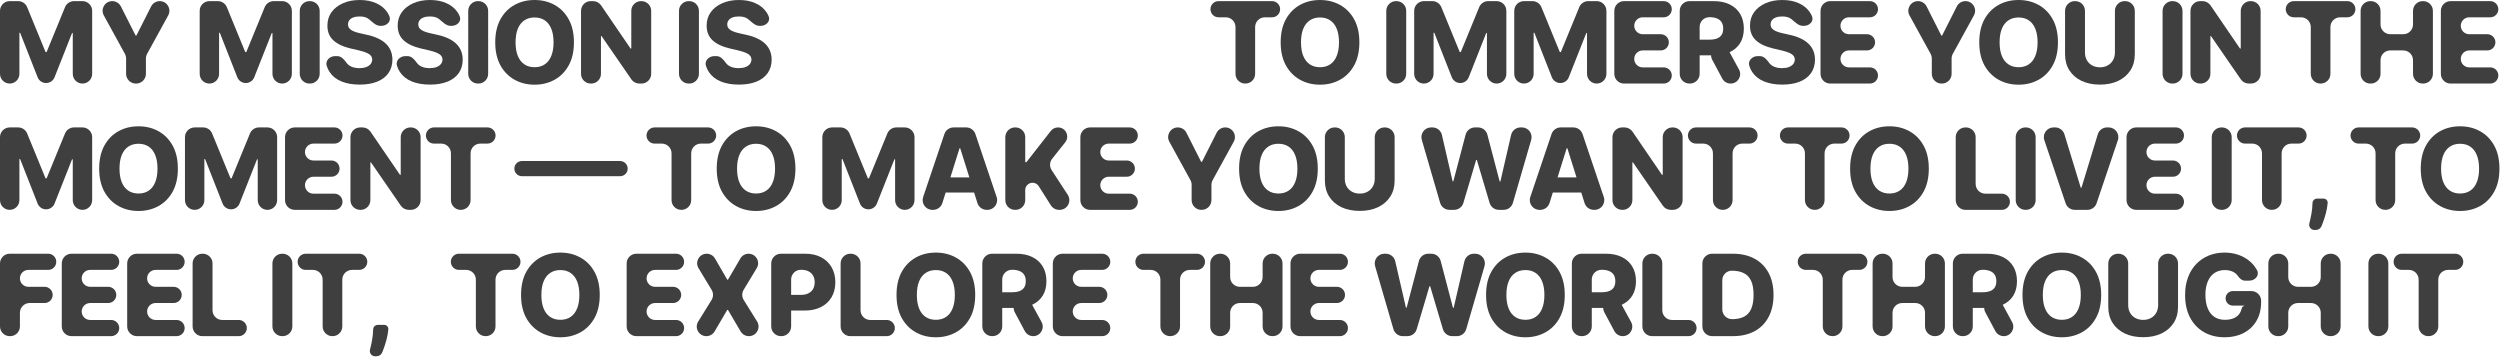
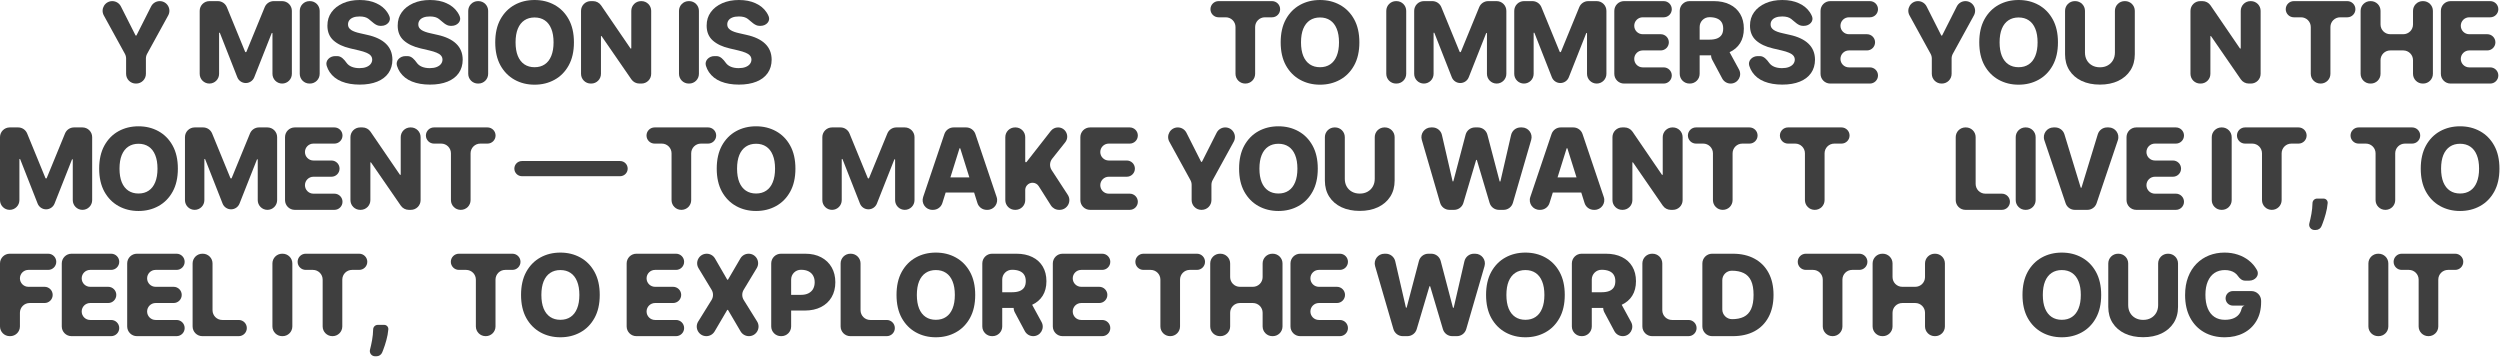
<svg xmlns="http://www.w3.org/2000/svg" fill="none" height="100%" overflow="visible" preserveAspectRatio="none" style="display: block;" viewBox="0 0 772 111" width="100%">
  <g id="my mission is to immerse you in the moment  to make you want to live it, to feel it, to explore the world through it">
-     <path d="M0 3.348C0 1.691 1.343 0.348 3 0.348H5.607C6.824 0.348 7.921 1.084 8.382 2.21L14.025 15.97C14.06 16.053 14.141 16.108 14.231 16.108V16.108C14.321 16.108 14.403 16.053 14.437 15.97L20.08 2.21C20.542 1.084 21.638 0.348 22.856 0.348H25.462C27.119 0.348 28.462 1.691 28.462 3.348V22.807C28.462 24.462 27.121 25.803 25.467 25.803V25.803C23.813 25.803 22.472 24.462 22.472 22.807V10.293C22.472 10.223 22.415 10.167 22.346 10.167V10.167C22.294 10.167 22.248 10.198 22.229 10.246L16.848 23.863C16.424 24.936 15.387 25.641 14.233 25.641V25.641C13.077 25.641 12.039 24.933 11.616 23.858L6.233 10.16C6.214 10.111 6.168 10.08 6.116 10.08V10.08C6.047 10.08 5.991 10.136 5.991 10.206V22.807C5.991 24.462 4.65 25.803 2.995 25.803V25.803C1.341 25.803 0 24.462 0 22.807V3.348Z" fill="#3F3F3F" />
    <path d="M32.057 4.765C30.966 2.778 32.404 0.348 34.671 0.348V0.348C35.796 0.348 36.825 0.981 37.332 1.985L41.837 10.9C41.867 10.961 41.93 11 41.999 11V11C42.068 11 42.13 10.961 42.161 10.9L46.665 1.985C47.173 0.981 48.202 0.348 49.327 0.348V0.348C51.594 0.348 53.032 2.778 51.94 4.765L45.427 16.627C45.184 17.069 45.056 17.566 45.056 18.071V22.803C45.056 24.459 43.713 25.803 42.056 25.803H41.941C40.285 25.803 38.941 24.459 38.941 22.803V18.071C38.941 17.566 38.814 17.069 38.571 16.627L32.057 4.765Z" fill="#3F3F3F" />
    <path d="M61.664 3.348C61.664 1.691 63.007 0.348 64.664 0.348H67.271C68.488 0.348 69.585 1.084 70.047 2.21L75.69 15.97C75.724 16.053 75.805 16.108 75.895 16.108V16.108C75.986 16.108 76.067 16.053 76.101 15.97L81.744 2.21C82.206 1.084 83.303 0.348 84.52 0.348H87.127C88.784 0.348 90.127 1.691 90.127 3.348V22.807C90.127 24.462 88.785 25.803 87.131 25.803V25.803C85.477 25.803 84.136 24.462 84.136 22.807V10.293C84.136 10.223 84.079 10.167 84.01 10.167V10.167C83.959 10.167 83.912 10.198 83.893 10.246L78.512 23.863C78.088 24.936 77.051 25.641 75.897 25.641V25.641C74.742 25.641 73.703 24.933 73.281 23.858L67.898 10.16C67.879 10.111 67.832 10.08 67.781 10.08V10.08C67.711 10.08 67.655 10.136 67.655 10.206V22.807C67.655 24.462 66.314 25.803 64.66 25.803V25.803C63.005 25.803 61.664 24.462 61.664 22.807V3.348Z" fill="#3F3F3F" />
    <path d="M95.716 0.348C97.373 0.348 98.716 1.691 98.716 3.348V22.803C98.716 24.459 97.373 25.803 95.716 25.803H95.564C93.907 25.803 92.564 24.459 92.564 22.803V3.348C92.564 1.691 93.907 0.348 95.564 0.348H95.716Z" fill="#3F3F3F" />
    <path d="M117.407 7.979C116.009 7.979 114.938 6.709 113.831 5.854V5.854C113.185 5.34 112.261 5.083 111.06 5.083C110.264 5.083 109.601 5.187 109.071 5.394C108.541 5.601 108.143 5.887 107.878 6.252C107.613 6.608 107.476 7.018 107.468 7.482C107.451 7.863 107.526 8.199 107.691 8.489C107.866 8.779 108.114 9.036 108.437 9.26C108.769 9.475 109.166 9.666 109.63 9.831C110.094 9.997 110.616 10.142 111.196 10.266L113.384 10.764C114.643 11.037 115.754 11.402 116.715 11.857C117.684 12.313 118.496 12.856 119.151 13.485C119.814 14.115 120.315 14.84 120.655 15.661C120.995 16.481 121.169 17.401 121.177 18.42C121.169 20.027 120.763 21.407 119.959 22.559C119.155 23.71 117.999 24.593 116.491 25.206C114.991 25.819 113.181 26.126 111.06 26.126C108.93 26.126 107.074 25.807 105.492 25.169C103.909 24.531 102.678 23.561 101.8 22.26C101.41 21.682 101.104 21.036 100.882 20.322C100.386 18.725 101.812 17.326 103.483 17.326H104.154C105.38 17.326 106.284 18.378 106.995 19.377V19.377C107.385 19.924 107.919 20.338 108.599 20.62C109.287 20.901 110.082 21.042 110.985 21.042C111.814 21.042 112.518 20.93 113.098 20.707C113.686 20.483 114.138 20.172 114.453 19.774C114.768 19.377 114.929 18.921 114.938 18.407C114.929 17.927 114.78 17.517 114.49 17.177C114.2 16.829 113.753 16.53 113.148 16.282C112.551 16.025 111.789 15.789 110.861 15.573L108.201 14.952C105.997 14.447 104.261 13.63 102.993 12.504C101.726 11.368 101.096 9.835 101.104 7.905C101.096 6.33 101.518 4.951 102.372 3.766C103.225 2.581 104.406 1.657 105.914 0.994C107.422 0.331 109.142 0 111.072 0C113.044 0 114.755 0.336 116.205 1.007C117.664 1.67 118.795 2.602 119.598 3.803C119.857 4.19 120.075 4.596 120.252 5.022C120.893 6.564 119.466 7.979 117.797 7.979H117.407Z" fill="#3F3F3F" />
    <path d="M139.113 7.979C137.714 7.979 136.644 6.709 135.537 5.854V5.854C134.891 5.34 133.967 5.083 132.765 5.083C131.97 5.083 131.307 5.187 130.777 5.394C130.246 5.601 129.849 5.887 129.583 6.252C129.318 6.608 129.182 7.018 129.173 7.482C129.157 7.863 129.231 8.199 129.397 8.489C129.571 8.779 129.82 9.036 130.143 9.26C130.474 9.475 130.872 9.666 131.336 9.831C131.8 9.997 132.322 10.142 132.902 10.266L135.089 10.764C136.349 11.037 137.459 11.402 138.42 11.857C139.39 12.313 140.202 12.856 140.856 13.485C141.519 14.115 142.021 14.84 142.36 15.661C142.7 16.481 142.874 17.401 142.882 18.42C142.874 20.027 142.468 21.407 141.664 22.559C140.861 23.71 139.705 24.593 138.197 25.206C136.697 25.819 134.886 26.126 132.765 26.126C130.636 26.126 128.78 25.807 127.197 25.169C125.614 24.531 124.384 23.561 123.506 22.26C123.115 21.682 122.809 21.036 122.587 20.322C122.092 18.725 123.517 17.326 125.189 17.326H125.86C127.086 17.326 127.99 18.378 128.701 19.377V19.377C129.09 19.924 129.625 20.338 130.304 20.62C130.992 20.901 131.787 21.042 132.691 21.042C133.519 21.042 134.224 20.93 134.804 20.707C135.392 20.483 135.843 20.172 136.158 19.774C136.473 19.377 136.635 18.921 136.643 18.407C136.635 17.927 136.486 17.517 136.196 17.177C135.906 16.829 135.458 16.53 134.853 16.282C134.257 16.025 133.494 15.789 132.566 15.573L129.907 14.952C127.702 14.447 125.967 13.63 124.699 12.504C123.431 11.368 122.801 9.835 122.81 7.905C122.801 6.33 123.224 4.951 124.077 3.766C124.931 2.581 126.112 1.657 127.62 0.994C129.128 0.331 130.847 0 132.778 0C134.75 0 136.461 0.336 137.911 1.007C139.369 1.67 140.5 2.602 141.304 3.803C141.563 4.19 141.78 4.596 141.958 5.022C142.598 6.564 141.172 7.979 139.503 7.979H139.113Z" fill="#3F3F3F" />
    <path d="M147.742 0.348C149.399 0.348 150.742 1.691 150.742 3.348V22.803C150.742 24.459 149.399 25.803 147.742 25.803H147.59C145.933 25.803 144.59 24.459 144.59 22.803V3.348C144.59 1.691 145.933 0.348 147.59 0.348H147.742Z" fill="#3F3F3F" />
    <path d="M177.23 13.075C177.23 15.876 176.691 18.25 175.614 20.197C174.537 22.144 173.078 23.623 171.239 24.634C169.408 25.645 167.353 26.151 165.074 26.151C162.787 26.151 160.728 25.641 158.897 24.622C157.066 23.603 155.611 22.124 154.534 20.185C153.465 18.238 152.931 15.868 152.931 13.075C152.931 10.275 153.465 7.901 154.534 5.953C155.611 4.006 157.066 2.527 158.897 1.516C160.728 0.505 162.787 0 165.074 0C167.353 0 169.408 0.505 171.239 1.516C173.078 2.527 174.537 4.006 175.614 5.953C176.691 7.901 177.23 10.275 177.23 13.075ZM170.94 13.075C170.94 11.418 170.704 10.018 170.232 8.874C169.768 7.731 169.097 6.865 168.219 6.277C167.348 5.688 166.3 5.394 165.074 5.394C163.856 5.394 162.808 5.688 161.929 6.277C161.051 6.865 160.376 7.731 159.904 8.874C159.44 10.018 159.207 11.418 159.207 13.075C159.207 14.732 159.44 16.133 159.904 17.276C160.376 18.42 161.051 19.286 161.929 19.874C162.808 20.462 163.856 20.756 165.074 20.756C166.3 20.756 167.348 20.462 168.219 19.874C169.097 19.286 169.768 18.42 170.232 17.276C170.704 16.133 170.94 14.732 170.94 13.075Z" fill="#3F3F3F" />
    <path d="M198.085 0.348C199.742 0.348 201.085 1.691 201.085 3.348V22.803C201.085 24.459 199.742 25.803 198.085 25.803H197.441C196.454 25.803 195.531 25.318 194.971 24.506L185.767 11.157C185.747 11.129 185.715 11.111 185.68 11.111V11.111C185.621 11.111 185.574 11.159 185.574 11.217V22.803C185.574 24.459 184.231 25.803 182.574 25.803H182.421C180.765 25.803 179.421 24.459 179.421 22.803V3.348C179.421 1.691 180.765 0.348 182.421 0.348H183.132C184.123 0.348 185.051 0.838 185.61 1.656L194.693 14.954C194.719 14.992 194.761 15.014 194.807 15.014V15.014C194.883 15.014 194.945 14.952 194.945 14.876V3.348C194.945 1.691 196.288 0.348 197.945 0.348H198.085Z" fill="#3F3F3F" />
    <path d="M212.826 0.348C214.482 0.348 215.826 1.691 215.826 3.348V22.803C215.826 24.459 214.482 25.803 212.826 25.803H212.673C211.016 25.803 209.673 24.459 209.673 22.803V3.348C209.673 1.691 211.016 0.348 212.673 0.348H212.826Z" fill="#3F3F3F" />
    <path d="M234.516 7.979C233.118 7.979 232.048 6.709 230.941 5.854V5.854C230.294 5.34 229.37 5.083 228.169 5.083C227.373 5.083 226.711 5.187 226.18 5.394C225.65 5.601 225.252 5.887 224.987 6.252C224.722 6.608 224.585 7.018 224.577 7.482C224.56 7.863 224.635 8.199 224.801 8.489C224.975 8.779 225.223 9.036 225.546 9.26C225.878 9.475 226.276 9.666 226.74 9.831C227.204 9.997 227.726 10.142 228.306 10.266L230.493 10.764C231.753 11.037 232.863 11.402 233.824 11.857C234.794 12.313 235.606 12.856 236.26 13.485C236.923 14.115 237.424 14.84 237.764 15.661C238.104 16.481 238.278 17.401 238.286 18.42C238.278 20.027 237.872 21.407 237.068 22.559C236.264 23.71 235.108 24.593 233.6 25.206C232.101 25.819 230.29 26.126 228.169 26.126C226.039 26.126 224.183 25.807 222.601 25.169C221.018 24.531 219.788 23.561 218.909 22.26C218.519 21.682 218.213 21.036 217.991 20.322C217.495 18.725 218.921 17.326 220.592 17.326H221.263C222.489 17.326 223.393 18.378 224.105 19.377V19.377C224.494 19.924 225.029 20.338 225.708 20.62C226.396 20.901 227.191 21.042 228.094 21.042C228.923 21.042 229.627 20.93 230.207 20.707C230.796 20.483 231.247 20.172 231.562 19.774C231.877 19.377 232.038 18.921 232.047 18.407C232.038 17.927 231.889 17.517 231.599 17.177C231.309 16.829 230.862 16.53 230.257 16.282C229.66 16.025 228.898 15.789 227.97 15.573L225.31 14.952C223.106 14.447 221.37 13.63 220.103 12.504C218.835 11.368 218.205 9.835 218.213 7.905C218.205 6.33 218.628 4.951 219.481 3.766C220.335 2.581 221.515 1.657 223.023 0.994C224.531 0.331 226.251 0 228.181 0C230.153 0 231.864 0.336 233.315 1.007C234.773 1.67 235.904 2.602 236.708 3.803C236.966 4.19 237.184 4.596 237.361 5.022C238.002 6.564 236.576 7.979 234.907 7.979H234.516Z" fill="#3F3F3F" />
    <path d="M376.289 5.344C374.909 5.344 373.79 4.226 373.79 2.846V2.846C373.79 1.466 374.909 0.348 376.289 0.348H392.807C394.186 0.348 395.305 1.466 395.305 2.846V2.846C395.305 4.226 394.186 5.344 392.807 5.344H390.586C388.93 5.344 387.586 6.688 387.586 8.344V22.803C387.586 24.459 386.243 25.803 384.586 25.803H384.521C382.864 25.803 381.521 24.459 381.521 22.803V8.344C381.521 6.688 380.178 5.344 378.521 5.344H376.289Z" fill="#3F3F3F" />
    <path d="M419.773 13.075C419.773 15.876 419.234 18.25 418.157 20.197C417.08 22.144 415.621 23.623 413.782 24.634C411.951 25.645 409.896 26.151 407.617 26.151C405.33 26.151 403.271 25.641 401.44 24.622C399.609 23.603 398.155 22.124 397.077 20.185C396.008 18.238 395.474 15.868 395.474 13.075C395.474 10.275 396.008 7.901 397.077 5.953C398.155 4.006 399.609 2.527 401.44 1.516C403.271 0.505 405.33 0 407.617 0C409.896 0 411.951 0.505 413.782 1.516C415.621 2.527 417.08 4.006 418.157 5.953C419.234 7.901 419.773 10.275 419.773 13.075ZM413.484 13.075C413.484 11.418 413.247 10.018 412.775 8.874C412.311 7.731 411.64 6.865 410.762 6.277C409.892 5.688 408.843 5.394 407.617 5.394C406.399 5.394 405.351 5.688 404.473 6.277C403.594 6.865 402.919 7.731 402.447 8.874C401.983 10.018 401.751 11.418 401.751 13.075C401.751 14.732 401.983 16.133 402.447 17.276C402.919 18.42 403.594 19.286 404.473 19.874C405.351 20.462 406.399 20.756 407.617 20.756C408.843 20.756 409.892 20.462 410.762 19.874C411.64 19.286 412.311 18.42 412.775 17.276C413.247 16.133 413.484 14.732 413.484 13.075Z" fill="#3F3F3F" />
    <path d="M431.237 0.348C432.893 0.348 434.237 1.691 434.237 3.348V22.803C434.237 24.459 432.893 25.803 431.237 25.803H431.084C429.427 25.803 428.084 24.459 428.084 22.803V3.348C428.084 1.691 429.427 0.348 431.084 0.348H431.237Z" fill="#3F3F3F" />
    <path d="M436.699 3.348C436.699 1.691 438.042 0.348 439.699 0.348H442.306C443.523 0.348 444.619 1.084 445.081 2.21L450.724 15.97C450.758 16.053 450.84 16.108 450.93 16.108V16.108C451.02 16.108 451.102 16.053 451.136 15.97L456.779 2.21C457.241 1.084 458.337 0.348 459.554 0.348H462.161C463.818 0.348 465.161 1.691 465.161 3.348V22.807C465.161 24.462 463.82 25.803 462.166 25.803V25.803C460.511 25.803 459.17 24.462 459.17 22.807V10.293C459.17 10.223 459.114 10.167 459.045 10.167V10.167C458.993 10.167 458.947 10.198 458.928 10.246L453.547 23.863C453.123 24.936 452.086 25.641 450.932 25.641V25.641C449.776 25.641 448.738 24.933 448.315 23.858L442.932 10.16C442.913 10.111 442.867 10.08 442.815 10.08V10.08C442.746 10.08 442.69 10.136 442.69 10.206V22.807C442.69 24.462 441.348 25.803 439.694 25.803V25.803C438.04 25.803 436.699 24.462 436.699 22.807V3.348Z" fill="#3F3F3F" />
    <path d="M467.599 3.348C467.599 1.691 468.942 0.348 470.599 0.348H473.205C474.423 0.348 475.519 1.084 475.981 2.21L481.624 15.97C481.658 16.053 481.74 16.108 481.83 16.108V16.108C481.92 16.108 482.001 16.053 482.036 15.97L487.679 2.21C488.14 1.084 489.237 0.348 490.454 0.348H493.061C494.718 0.348 496.061 1.691 496.061 3.348V22.807C496.061 24.462 494.72 25.803 493.066 25.803V25.803C491.411 25.803 490.07 24.462 490.07 22.807V10.293C490.07 10.223 490.014 10.167 489.944 10.167V10.167C489.893 10.167 489.846 10.198 489.828 10.246L484.447 23.863C484.023 24.936 482.986 25.641 481.832 25.641V25.641C480.676 25.641 479.638 24.933 479.215 23.858L473.832 10.16C473.813 10.111 473.767 10.08 473.715 10.08V10.08C473.646 10.08 473.589 10.136 473.589 10.206V22.807C473.589 24.462 472.248 25.803 470.594 25.803V25.803C468.94 25.803 467.599 24.462 467.599 22.807V3.348Z" fill="#3F3F3F" />
    <path d="M501.498 25.803C499.842 25.803 498.498 24.459 498.498 22.803V3.348C498.498 1.691 499.842 0.348 501.498 0.348H513.749C515.129 0.348 516.247 1.466 516.247 2.846V2.846C516.247 4.226 515.129 5.344 513.749 5.344H507.261C505.819 5.344 504.651 6.513 504.651 7.955V7.955C504.651 9.396 505.819 10.565 507.261 10.565H512.835C514.218 10.565 515.34 11.686 515.34 13.069V13.069C515.34 14.452 514.218 15.573 512.835 15.573H507.267C505.822 15.573 504.651 16.745 504.651 18.19V18.19C504.651 19.635 505.822 20.806 507.267 20.806H513.749C515.129 20.806 516.247 21.925 516.247 23.304V23.304C516.247 24.684 515.129 25.803 513.749 25.803H501.498Z" fill="#3F3F3F" />
    <path d="M521.7 25.803C520.043 25.803 518.7 24.459 518.7 22.803V3.348C518.7 1.691 520.043 0.348 521.7 0.348H529.215C531.121 0.348 532.765 0.692 534.149 1.38C535.541 2.059 536.614 3.037 537.368 4.313C538.122 5.581 538.499 7.085 538.499 8.825C538.499 10.589 538.114 12.089 537.344 13.324C536.573 14.55 535.479 15.486 534.062 16.133C532.645 16.771 530.967 17.09 529.029 17.09H524.803C523.464 17.09 522.379 16.005 522.379 14.666V14.666C522.379 13.328 523.464 12.242 524.803 12.242H527.885C528.813 12.242 529.588 12.122 530.209 11.882C530.839 11.633 531.315 11.261 531.639 10.764C531.962 10.258 532.123 9.612 532.123 8.825C532.123 8.037 531.962 7.387 531.639 6.873C531.315 6.351 530.839 5.962 530.209 5.705C529.579 5.44 528.805 5.307 527.885 5.307H527.852C526.196 5.307 524.852 6.65 524.852 8.307V22.803C524.852 24.459 523.509 25.803 521.852 25.803H521.7ZM531.301 14.169C532.367 14.169 533.348 14.752 533.858 15.688L537.001 21.457C538.069 23.415 536.651 25.803 534.42 25.803V25.803C533.335 25.803 532.339 25.205 531.827 24.248L528.732 18.454C527.696 16.514 529.101 14.169 531.301 14.169V14.169Z" fill="#3F3F3F" />
    <path d="M556.702 7.979C555.304 7.979 554.234 6.709 553.127 5.854V5.854C552.48 5.34 551.556 5.083 550.355 5.083C549.559 5.083 548.897 5.187 548.366 5.394C547.836 5.601 547.438 5.887 547.173 6.252C546.908 6.608 546.771 7.018 546.763 7.482C546.746 7.863 546.821 8.199 546.987 8.489C547.161 8.779 547.409 9.036 547.732 9.26C548.064 9.475 548.462 9.666 548.926 9.831C549.39 9.997 549.912 10.142 550.492 10.266L552.679 10.764C553.939 11.037 555.049 11.402 556.01 11.857C556.979 12.313 557.792 12.856 558.446 13.485C559.109 14.115 559.61 14.84 559.95 15.661C560.29 16.481 560.464 17.401 560.472 18.42C560.464 20.027 560.058 21.407 559.254 22.559C558.45 23.71 557.294 24.593 555.786 25.206C554.287 25.819 552.476 26.126 550.355 26.126C548.225 26.126 546.369 25.807 544.787 25.169C543.204 24.531 541.974 23.561 541.095 22.26C540.705 21.682 540.399 21.036 540.177 20.322C539.681 18.725 541.107 17.326 542.778 17.326H543.449C544.675 17.326 545.579 18.378 546.291 19.377V19.377C546.68 19.924 547.214 20.338 547.894 20.62C548.582 20.901 549.377 21.042 550.28 21.042C551.109 21.042 551.813 20.93 552.393 20.707C552.981 20.483 553.433 20.172 553.748 19.774C554.063 19.377 554.224 18.921 554.233 18.407C554.224 17.927 554.075 17.517 553.785 17.177C553.495 16.829 553.048 16.53 552.443 16.282C551.846 16.025 551.084 15.789 550.156 15.573L547.496 14.952C545.292 14.447 543.556 13.63 542.288 12.504C541.021 11.368 540.391 9.835 540.399 7.905C540.391 6.33 540.814 4.951 541.667 3.766C542.52 2.581 543.701 1.657 545.209 0.994C546.717 0.331 548.437 0 550.367 0C552.339 0 554.05 0.336 555.5 1.007C556.959 1.67 558.09 2.602 558.894 3.803C559.152 4.19 559.37 4.596 559.547 5.022C560.188 6.564 558.762 7.979 557.092 7.979H556.702Z" fill="#3F3F3F" />
    <path d="M565.179 25.803C563.522 25.803 562.179 24.459 562.179 22.803V3.348C562.179 1.691 563.522 0.348 565.179 0.348H577.43C578.809 0.348 579.928 1.466 579.928 2.846V2.846C579.928 4.226 578.809 5.344 577.43 5.344H570.942C569.5 5.344 568.332 6.513 568.332 7.955V7.955C568.332 9.396 569.5 10.565 570.942 10.565H576.516C577.899 10.565 579.021 11.686 579.021 13.069V13.069C579.021 14.452 577.899 15.573 576.516 15.573H570.948C569.503 15.573 568.332 16.745 568.332 18.19V18.19C568.332 19.635 569.503 20.806 570.948 20.806H577.43C578.809 20.806 579.928 21.925 579.928 23.304V23.304C579.928 24.684 578.809 25.803 577.43 25.803H565.179Z" fill="#3F3F3F" />
    <path d="M589.658 4.765C588.567 2.778 590.005 0.348 592.272 0.348V0.348C593.397 0.348 594.426 0.981 594.933 1.985L599.437 10.9C599.468 10.961 599.531 11 599.599 11V11C599.668 11 599.731 10.961 599.762 10.9L604.266 1.985C604.773 0.981 605.802 0.348 606.927 0.348V0.348C609.194 0.348 610.632 2.778 609.541 4.765L603.027 16.627C602.784 17.069 602.657 17.566 602.657 18.071V22.803C602.657 24.459 601.314 25.803 599.657 25.803H599.542C597.885 25.803 596.542 24.459 596.542 22.803V18.071C596.542 17.566 596.415 17.069 596.172 16.627L589.658 4.765Z" fill="#3F3F3F" />
    <path d="M635.496 13.075C635.496 15.876 634.957 18.25 633.88 20.197C632.803 22.144 631.344 23.623 629.505 24.634C627.674 25.645 625.619 26.151 623.34 26.151C621.053 26.151 618.994 25.641 617.163 24.622C615.332 23.603 613.878 22.124 612.8 20.185C611.732 18.238 611.197 15.868 611.197 13.075C611.197 10.275 611.732 7.901 612.8 5.953C613.878 4.006 615.332 2.527 617.163 1.516C618.994 0.505 621.053 0 623.34 0C625.619 0 627.674 0.505 629.505 1.516C631.344 2.527 632.803 4.006 633.88 5.953C634.957 7.901 635.496 10.275 635.496 13.075ZM629.207 13.075C629.207 11.418 628.971 10.018 628.498 8.874C628.034 7.731 627.363 6.865 626.485 6.277C625.615 5.688 624.567 5.394 623.34 5.394C622.122 5.394 621.074 5.688 620.196 6.277C619.317 6.865 618.642 7.731 618.17 8.874C617.706 10.018 617.474 11.418 617.474 13.075C617.474 14.732 617.706 16.133 618.17 17.276C618.642 18.42 619.317 19.286 620.196 19.874C621.074 20.462 622.122 20.756 623.34 20.756C624.567 20.756 625.615 20.462 626.485 19.874C627.363 19.286 628.034 18.42 628.498 17.276C628.971 16.133 629.207 14.732 629.207 13.075Z" fill="#3F3F3F" />
    <path d="M653.087 3.348C653.087 1.691 654.43 0.348 656.087 0.348H656.227C657.884 0.348 659.227 1.691 659.227 3.348V16.767C659.227 18.664 658.775 20.317 657.872 21.726C656.969 23.126 655.71 24.212 654.094 24.982C652.478 25.745 650.601 26.126 648.464 26.126C646.301 26.126 644.412 25.745 642.796 24.982C641.18 24.212 639.925 23.126 639.03 21.726C638.135 20.317 637.688 18.664 637.688 16.767V3.348C637.688 1.691 639.031 0.348 640.688 0.348H640.84C642.497 0.348 643.84 1.691 643.84 3.348V16.232C643.84 17.111 644.031 17.894 644.412 18.581C644.801 19.269 645.344 19.808 646.04 20.197C646.736 20.587 647.544 20.781 648.464 20.781C649.383 20.781 650.187 20.587 650.875 20.197C651.571 19.808 652.114 19.269 652.503 18.581C652.892 17.894 653.087 17.111 653.087 16.232V3.348Z" fill="#3F3F3F" />
-     <path d="M670.955 0.348C672.612 0.348 673.955 1.691 673.955 3.348V22.803C673.955 24.459 672.612 25.803 670.955 25.803H670.803C669.146 25.803 667.803 24.459 667.803 22.803V3.348C667.803 1.691 669.146 0.348 670.803 0.348H670.955Z" fill="#3F3F3F" />
    <path d="M695.081 0.348C696.738 0.348 698.081 1.691 698.081 3.348V22.803C698.081 24.459 696.738 25.803 695.081 25.803H694.436C693.45 25.803 692.527 25.318 691.967 24.506L682.763 11.157C682.743 11.129 682.71 11.111 682.676 11.111V11.111C682.617 11.111 682.57 11.159 682.57 11.217V22.803C682.57 24.459 681.227 25.803 679.57 25.803H679.417C677.761 25.803 676.417 24.459 676.417 22.803V3.348C676.417 1.691 677.761 0.348 679.417 0.348H680.128C681.119 0.348 682.046 0.838 682.605 1.656L691.689 14.954C691.714 14.992 691.757 15.014 691.803 15.014V15.014C691.879 15.014 691.941 14.952 691.941 14.876V3.348C691.941 1.691 693.284 0.348 694.941 0.348H695.081Z" fill="#3F3F3F" />
    <path d="M708.335 5.344C706.955 5.344 705.836 4.226 705.836 2.846V2.846C705.836 1.466 706.955 0.348 708.335 0.348H724.853C726.232 0.348 727.351 1.466 727.351 2.846V2.846C727.351 4.226 726.232 5.344 724.853 5.344H722.633C720.976 5.344 719.633 6.688 719.633 8.344V22.803C719.633 24.459 718.289 25.803 716.633 25.803H716.567C714.91 25.803 713.567 24.459 713.567 22.803V8.344C713.567 6.688 712.224 5.344 710.567 5.344H708.335Z" fill="#3F3F3F" />
    <path d="M731.956 25.803C730.299 25.803 728.956 24.459 728.956 22.803V3.348C728.956 1.691 730.299 0.348 731.956 0.348H732.108C733.765 0.348 735.108 1.691 735.108 3.348V7.565C735.108 9.221 736.451 10.565 738.108 10.565H742.138C743.795 10.565 745.138 9.221 745.138 7.565V3.348C745.138 1.691 746.481 0.348 748.138 0.348H748.278C749.935 0.348 751.278 1.691 751.278 3.348V22.803C751.278 24.459 749.935 25.803 748.278 25.803H748.138C746.481 25.803 745.138 24.459 745.138 22.803V18.573C745.138 16.917 743.795 15.573 742.138 15.573H738.108C736.451 15.573 735.108 16.917 735.108 18.573V22.803C735.108 24.459 733.765 25.803 732.108 25.803H731.956Z" fill="#3F3F3F" />
    <path d="M756.737 25.803C755.08 25.803 753.737 24.459 753.737 22.803V3.348C753.737 1.691 755.08 0.348 756.737 0.348H768.988C770.367 0.348 771.486 1.466 771.486 2.846V2.846C771.486 4.226 770.367 5.344 768.988 5.344H762.5C761.058 5.344 759.89 6.513 759.89 7.955V7.955C759.89 9.396 761.058 10.565 762.5 10.565H768.074C769.457 10.565 770.579 11.686 770.579 13.069V13.069C770.579 14.452 769.457 15.573 768.074 15.573H762.506C761.061 15.573 759.89 16.745 759.89 18.19V18.19C759.89 19.635 761.061 20.806 762.506 20.806H768.988C770.367 20.806 771.486 21.925 771.486 23.304V23.304C771.486 24.684 770.367 25.803 768.988 25.803H756.737Z" fill="#3F3F3F" />
    <path d="M0 42.348C0 40.691 1.343 39.348 3 39.348H5.607C6.824 39.348 7.921 40.084 8.382 41.21L14.025 54.97C14.06 55.053 14.141 55.108 14.231 55.108V55.108C14.321 55.108 14.403 55.053 14.437 54.97L20.08 41.21C20.542 40.084 21.638 39.348 22.856 39.348H25.462C27.119 39.348 28.462 40.691 28.462 42.348V61.807C28.462 63.462 27.121 64.803 25.467 64.803V64.803C23.813 64.803 22.472 63.462 22.472 61.807V49.293C22.472 49.223 22.415 49.167 22.346 49.167V49.167C22.294 49.167 22.248 49.198 22.229 49.246L16.848 62.863C16.424 63.936 15.387 64.641 14.233 64.641V64.641C13.077 64.641 12.039 63.934 11.616 62.858L6.233 49.16C6.214 49.111 6.168 49.08 6.116 49.08V49.08C6.047 49.08 5.991 49.136 5.991 49.206V61.807C5.991 63.462 4.65 64.803 2.995 64.803V64.803C1.341 64.803 0 63.462 0 61.807V42.348Z" fill="#3F3F3F" />
    <path d="M54.925 52.075C54.925 54.876 54.386 57.25 53.309 59.197C52.232 61.144 50.774 62.623 48.934 63.634C47.103 64.645 45.048 65.151 42.77 65.151C40.483 65.151 38.423 64.641 36.592 63.622C34.761 62.603 33.307 61.124 32.23 59.185C31.161 57.237 30.626 54.868 30.626 52.075C30.626 49.275 31.161 46.901 32.23 44.953C33.307 43.006 34.761 41.527 36.592 40.516C38.423 39.505 40.483 39 42.77 39C45.048 39 47.103 39.505 48.934 40.516C50.774 41.527 52.232 43.006 53.309 44.953C54.386 46.901 54.925 49.275 54.925 52.075ZM48.636 52.075C48.636 50.418 48.4 49.018 47.928 47.874C47.464 46.731 46.792 45.865 45.914 45.277C45.044 44.688 43.996 44.394 42.77 44.394C41.551 44.394 40.503 44.688 39.625 45.277C38.747 45.865 38.071 46.731 37.599 47.874C37.135 49.018 36.903 50.418 36.903 52.075C36.903 53.733 37.135 55.133 37.599 56.276C38.071 57.42 38.747 58.286 39.625 58.874C40.503 59.462 41.551 59.756 42.77 59.756C43.996 59.756 45.044 59.462 45.914 58.874C46.792 58.286 47.464 57.42 47.928 56.276C48.4 55.133 48.636 53.733 48.636 52.075Z" fill="#3F3F3F" />
    <path d="M57.117 42.348C57.117 40.691 58.46 39.348 60.117 39.348H62.724C63.941 39.348 65.038 40.084 65.499 41.21L71.142 54.97C71.177 55.053 71.258 55.108 71.348 55.108V55.108C71.438 55.108 71.52 55.053 71.554 54.97L77.197 41.21C77.659 40.084 78.755 39.348 79.973 39.348H82.579C84.236 39.348 85.579 40.691 85.579 42.348V61.807C85.579 63.462 84.238 64.803 82.584 64.803V64.803C80.93 64.803 79.589 63.462 79.589 61.807V49.293C79.589 49.223 79.532 49.167 79.463 49.167V49.167C79.411 49.167 79.365 49.198 79.346 49.246L73.965 62.863C73.541 63.936 72.504 64.641 71.35 64.641V64.641C70.194 64.641 69.156 63.934 68.733 62.858L63.35 49.16C63.331 49.111 63.285 49.08 63.233 49.08V49.08C63.164 49.08 63.108 49.136 63.108 49.206V61.807C63.108 63.462 61.767 64.803 60.112 64.803V64.803C58.458 64.803 57.117 63.462 57.117 61.807V42.348Z" fill="#3F3F3F" />
    <path d="M91.017 64.803C89.36 64.803 88.017 63.459 88.017 61.803V42.348C88.017 40.691 89.36 39.348 91.017 39.348H103.267C104.647 39.348 105.765 40.467 105.765 41.846V41.846C105.765 43.226 104.647 44.344 103.267 44.344H96.779C95.338 44.344 94.169 45.513 94.169 46.955V46.955C94.169 48.396 95.338 49.565 96.779 49.565H102.354C103.737 49.565 104.858 50.686 104.858 52.069V52.069C104.858 53.452 103.737 54.574 102.354 54.574H96.785C95.341 54.574 94.169 55.745 94.169 57.19V57.19C94.169 58.635 95.341 59.806 96.785 59.806H103.267C104.647 59.806 105.765 60.925 105.765 62.304V62.304C105.765 63.684 104.647 64.803 103.267 64.803H91.017Z" fill="#3F3F3F" />
    <path d="M126.882 39.348C128.539 39.348 129.882 40.691 129.882 42.348V61.803C129.882 63.459 128.539 64.803 126.882 64.803H126.237C125.251 64.803 124.328 64.318 123.768 63.505L114.564 50.157C114.544 50.129 114.511 50.111 114.477 50.111V50.111C114.418 50.111 114.371 50.159 114.371 50.217V61.803C114.371 63.459 113.028 64.803 111.371 64.803H111.218C109.562 64.803 108.218 63.459 108.218 61.803V42.348C108.218 40.691 109.562 39.348 111.218 39.348H111.929C112.92 39.348 113.847 39.837 114.406 40.656L123.49 53.954C123.515 53.992 123.558 54.014 123.604 54.014V54.014C123.68 54.014 123.742 53.952 123.742 53.876V42.348C123.742 40.691 125.085 39.348 126.742 39.348H126.882Z" fill="#3F3F3F" />
    <path d="M134.016 44.344C132.636 44.344 131.518 43.226 131.518 41.846V41.846C131.518 40.467 132.636 39.348 134.016 39.348H150.534C151.914 39.348 153.032 40.467 153.032 41.846V41.846C153.032 43.226 151.914 44.344 150.534 44.344H148.314C146.657 44.344 145.314 45.688 145.314 47.344V61.803C145.314 63.459 143.971 64.803 142.314 64.803H142.249C140.592 64.803 139.249 63.459 139.249 61.803V47.344C139.249 45.688 137.906 44.344 136.249 44.344H134.016Z" fill="#3F3F3F" />
    <path d="M191.487 49.726C192.781 49.726 193.83 50.775 193.83 52.069V52.069C193.83 53.363 192.781 54.412 191.487 54.412H161.173C159.879 54.412 158.83 53.363 158.83 52.069V52.069C158.83 50.775 159.879 49.726 161.173 49.726H191.487Z" fill="#3F3F3F" />
    <path d="M202.142 44.344C200.762 44.344 199.643 43.226 199.643 41.846V41.846C199.643 40.467 200.762 39.348 202.142 39.348H218.66C220.039 39.348 221.158 40.467 221.158 41.846V41.846C221.158 43.226 220.039 44.344 218.66 44.344H216.44C214.783 44.344 213.44 45.688 213.44 47.344V61.803C213.44 63.459 212.096 64.803 210.44 64.803H210.374C208.717 64.803 207.374 63.459 207.374 61.803V47.344C207.374 45.688 206.031 44.344 204.374 44.344H202.142Z" fill="#3F3F3F" />
    <path d="M245.626 52.075C245.626 54.876 245.087 57.25 244.01 59.197C242.933 61.144 241.475 62.623 239.635 63.634C237.804 64.645 235.749 65.151 233.47 65.151C231.183 65.151 229.124 64.641 227.293 63.622C225.462 62.603 224.008 61.124 222.93 59.185C221.862 57.237 221.327 54.868 221.327 52.075C221.327 49.275 221.862 46.901 222.93 44.953C224.008 43.006 225.462 41.527 227.293 40.516C229.124 39.505 231.183 39 233.47 39C235.749 39 237.804 39.505 239.635 40.516C241.475 41.527 242.933 43.006 244.01 44.953C245.087 46.901 245.626 49.275 245.626 52.075ZM239.337 52.075C239.337 50.418 239.101 49.018 238.628 47.874C238.164 46.731 237.493 45.865 236.615 45.277C235.745 44.688 234.697 44.394 233.47 44.394C232.252 44.394 231.204 44.688 230.326 45.277C229.447 45.865 228.772 46.731 228.3 47.874C227.836 49.018 227.604 50.418 227.604 52.075C227.604 53.733 227.836 55.133 228.3 56.276C228.772 57.42 229.447 58.286 230.326 58.874C231.204 59.462 232.252 59.756 233.47 59.756C234.697 59.756 235.745 59.462 236.615 58.874C237.493 58.286 238.164 57.42 238.628 56.276C239.101 55.133 239.337 53.733 239.337 52.075Z" fill="#3F3F3F" />
    <path d="M253.937 42.348C253.937 40.691 255.28 39.348 256.937 39.348H259.544C260.761 39.348 261.858 40.084 262.32 41.21L267.963 54.97C267.997 55.053 268.078 55.108 268.168 55.108V55.108C268.259 55.108 268.34 55.053 268.374 54.97L274.017 41.21C274.479 40.084 275.576 39.348 276.793 39.348H279.4C281.057 39.348 282.4 40.691 282.4 42.348V61.807C282.4 63.462 281.059 64.803 279.404 64.803V64.803C277.75 64.803 276.409 63.462 276.409 61.807V49.293C276.409 49.223 276.353 49.167 276.283 49.167V49.167C276.232 49.167 276.185 49.198 276.166 49.246L270.785 62.863C270.361 63.936 269.324 64.641 268.17 64.641V64.641C267.015 64.641 265.976 63.934 265.554 62.858L260.171 49.16C260.152 49.111 260.105 49.08 260.054 49.08V49.08C259.984 49.08 259.928 49.136 259.928 49.206V61.807C259.928 63.462 258.587 64.803 256.933 64.803V64.803C255.278 64.803 253.937 63.462 253.937 61.807V42.348Z" fill="#3F3F3F" />
    <path d="M291.002 62.7C290.61 63.951 289.451 64.803 288.139 64.803H287.909C285.857 64.803 284.411 62.788 285.067 60.843L291.631 41.389C292.042 40.169 293.186 39.348 294.473 39.348H298.356C299.643 39.348 300.787 40.169 301.199 41.389L307.763 60.843C308.419 62.788 306.972 64.803 304.92 64.803H304.689C303.378 64.803 302.219 63.952 301.826 62.701L296.538 45.856C296.52 45.8 296.468 45.761 296.409 45.761V45.761C296.349 45.761 296.297 45.8 296.279 45.856L291.002 62.7ZM289.461 57.121C289.461 55.831 290.507 54.785 291.797 54.785H300.945C302.236 54.785 303.282 55.831 303.282 57.121V57.121C303.282 58.412 302.236 59.458 300.945 59.458H291.797C290.507 59.458 289.461 58.412 289.461 57.121V57.121Z" fill="#3F3F3F" />
    <path d="M313.439 64.803C311.782 64.803 310.439 63.459 310.439 61.803V42.348C310.439 40.691 311.782 39.348 313.439 39.348H313.591C315.248 39.348 316.591 40.691 316.591 42.348V49.886C316.591 50.011 316.692 50.111 316.817 50.111V50.111C316.886 50.111 316.952 50.08 316.995 50.025L324.491 40.436C325.028 39.749 325.851 39.348 326.722 39.348V39.348C329.092 39.348 330.413 42.085 328.939 43.941L324.909 49.015C324.106 50.026 324.039 51.438 324.744 52.519L329.727 60.165C331.027 62.16 329.595 64.803 327.213 64.803H327.042C326.014 64.803 325.058 64.276 324.508 63.408L320.753 57.482C319.922 56.17 318.044 56.071 317.079 57.289V57.289C316.763 57.688 316.591 58.181 316.591 58.69V61.803C316.591 63.459 315.248 64.803 313.591 64.803H313.439Z" fill="#3F3F3F" />
    <path d="M336.614 64.803C334.957 64.803 333.614 63.459 333.614 61.803V42.348C333.614 40.691 334.957 39.348 336.614 39.348H348.865C350.244 39.348 351.363 40.467 351.363 41.846V41.846C351.363 43.226 350.244 44.344 348.865 44.344H342.377C340.935 44.344 339.767 45.513 339.767 46.955V46.955C339.767 48.396 340.935 49.565 342.377 49.565H347.951C349.334 49.565 350.456 50.686 350.456 52.069V52.069C350.456 53.452 349.334 54.574 347.951 54.574H342.383C340.938 54.574 339.767 55.745 339.767 57.19V57.19C339.767 58.635 340.938 59.806 342.383 59.806H348.865C350.244 59.806 351.363 60.925 351.363 62.304V62.304C351.363 63.684 350.244 64.803 348.865 64.803H336.614Z" fill="#3F3F3F" />
    <path d="M361.093 43.765C360.002 41.778 361.44 39.348 363.707 39.348V39.348C364.832 39.348 365.861 39.981 366.368 40.985L370.872 49.9C370.903 49.961 370.966 50 371.034 50V50C371.103 50 371.166 49.961 371.197 49.9L375.701 40.985C376.208 39.981 377.237 39.348 378.362 39.348V39.348C380.629 39.348 382.067 41.778 380.976 43.765L374.462 55.627C374.219 56.069 374.092 56.566 374.092 57.071V61.803C374.092 63.459 372.749 64.803 371.092 64.803H370.977C369.32 64.803 367.977 63.459 367.977 61.803V57.071C367.977 56.566 367.85 56.069 367.607 55.627L361.093 43.765Z" fill="#3F3F3F" />
    <path d="M406.931 52.075C406.931 54.876 406.392 57.25 405.315 59.197C404.238 61.144 402.779 62.623 400.94 63.634C399.109 64.645 397.054 65.151 394.775 65.151C392.488 65.151 390.429 64.641 388.598 63.622C386.767 62.603 385.313 61.124 384.235 59.185C383.166 57.237 382.632 54.868 382.632 52.075C382.632 49.275 383.166 46.901 384.235 44.953C385.313 43.006 386.767 41.527 388.598 40.516C390.429 39.505 392.488 39 394.775 39C397.054 39 399.109 39.505 400.94 40.516C402.779 41.527 404.238 43.006 405.315 44.953C406.392 46.901 406.931 49.275 406.931 52.075ZM400.642 52.075C400.642 50.418 400.405 49.018 399.933 47.874C399.469 46.731 398.798 45.865 397.92 45.277C397.05 44.688 396.001 44.394 394.775 44.394C393.557 44.394 392.509 44.688 391.631 45.277C390.752 45.865 390.077 46.731 389.605 47.874C389.141 49.018 388.909 50.418 388.909 52.075C388.909 53.733 389.141 55.133 389.605 56.276C390.077 57.42 390.752 58.286 391.631 58.874C392.509 59.462 393.557 59.756 394.775 59.756C396.001 59.756 397.05 59.462 397.92 58.874C398.798 58.286 399.469 57.42 399.933 56.276C400.405 55.133 400.642 53.733 400.642 52.075Z" fill="#3F3F3F" />
    <path d="M424.522 42.348C424.522 40.691 425.865 39.348 427.522 39.348H427.662C429.319 39.348 430.662 40.691 430.662 42.348V55.767C430.662 57.664 430.21 59.317 429.307 60.726C428.404 62.126 427.145 63.212 425.529 63.982C423.913 64.745 422.036 65.126 419.899 65.126C417.736 65.126 415.847 64.745 414.231 63.982C412.615 63.212 411.36 62.126 410.465 60.726C409.57 59.317 409.123 57.664 409.123 55.767V42.348C409.123 40.691 410.466 39.348 412.123 39.348H412.275C413.932 39.348 415.275 40.691 415.275 42.348V55.232C415.275 56.111 415.466 56.894 415.847 57.581C416.236 58.269 416.779 58.808 417.475 59.197C418.171 59.587 418.979 59.781 419.899 59.781C420.818 59.781 421.622 59.587 422.31 59.197C423.006 58.808 423.549 58.269 423.938 57.581C424.327 56.894 424.522 56.111 424.522 55.232V42.348Z" fill="#3F3F3F" />
    <path d="M447.592 64.803C446.258 64.803 445.084 63.922 444.711 62.641L439.05 43.186C438.491 41.267 439.931 39.348 441.93 39.348H442.344C443.741 39.348 444.954 40.313 445.267 41.675L448.548 55.923C448.562 55.984 448.616 56.028 448.679 56.028V56.028C448.74 56.028 448.794 55.986 448.81 55.927L452.582 41.585C452.929 40.267 454.121 39.348 455.484 39.348H456.4C457.763 39.348 458.955 40.268 459.301 41.586L463.075 55.964C463.091 56.024 463.144 56.065 463.205 56.065V56.065C463.268 56.065 463.323 56.022 463.337 55.961L466.629 41.674C466.943 40.313 468.156 39.348 469.553 39.348H469.956C471.955 39.348 473.395 41.266 472.837 43.185L467.185 62.639C466.813 63.921 465.639 64.803 464.304 64.803H462.866C461.538 64.803 460.369 63.93 459.99 62.657L456.07 49.461C456.053 49.404 456.001 49.366 455.942 49.366V49.366C455.883 49.366 455.831 49.404 455.814 49.461L451.894 62.657C451.516 63.93 450.346 64.803 449.018 64.803H447.592Z" fill="#3F3F3F" />
    <path d="M478.49 62.7C478.098 63.951 476.939 64.803 475.627 64.803H475.397C473.345 64.803 471.899 62.788 472.555 60.843L479.119 41.389C479.53 40.169 480.674 39.348 481.961 39.348H485.844C487.131 39.348 488.275 40.169 488.687 41.389L495.251 60.843C495.907 62.788 494.46 64.803 492.408 64.803H492.177C490.866 64.803 489.707 63.952 489.314 62.701L484.026 45.856C484.008 45.8 483.956 45.761 483.896 45.761V45.761C483.837 45.761 483.785 45.8 483.767 45.856L478.49 62.7ZM476.949 57.121C476.949 55.831 477.995 54.785 479.285 54.785H488.433C489.723 54.785 490.77 55.831 490.77 57.121V57.121C490.77 58.412 489.723 59.458 488.433 59.458H479.285C477.995 59.458 476.949 58.412 476.949 57.121V57.121Z" fill="#3F3F3F" />
    <path d="M516.591 39.348C518.247 39.348 519.591 40.691 519.591 42.348V61.803C519.591 63.459 518.247 64.803 516.591 64.803H515.946C514.96 64.803 514.036 64.318 513.476 63.505L504.272 50.157C504.253 50.129 504.22 50.111 504.185 50.111V50.111C504.127 50.111 504.079 50.159 504.079 50.218V61.803C504.079 63.459 502.736 64.803 501.079 64.803H500.927C499.27 64.803 497.927 63.459 497.927 61.803V42.348C497.927 40.691 499.27 39.348 500.927 39.348H501.638C502.629 39.348 503.556 39.837 504.115 40.656L513.198 53.954C513.224 53.992 513.267 54.014 513.312 54.014V54.014C513.389 54.014 513.451 53.952 513.451 53.876V42.348C513.451 40.691 514.794 39.348 516.451 39.348H516.591Z" fill="#3F3F3F" />
    <path d="M523.725 44.344C522.345 44.344 521.226 43.226 521.226 41.846V41.846C521.226 40.467 522.345 39.348 523.725 39.348H540.243C541.623 39.348 542.741 40.467 542.741 41.846V41.846C542.741 43.226 541.623 44.344 540.243 44.344H538.023C536.366 44.344 535.023 45.688 535.023 47.344V61.803C535.023 63.459 533.679 64.803 532.023 64.803H531.957C530.3 64.803 528.957 63.459 528.957 61.803V47.344C528.957 45.688 527.614 44.344 525.957 44.344H523.725Z" fill="#3F3F3F" />
    <path d="M552.131 44.344C550.751 44.344 549.632 43.226 549.632 41.846V41.846C549.632 40.467 550.751 39.348 552.131 39.348H568.649C570.029 39.348 571.147 40.467 571.147 41.846V41.846C571.147 43.226 570.029 44.344 568.649 44.344H566.429C564.772 44.344 563.429 45.688 563.429 47.344V61.803C563.429 63.459 562.086 64.803 560.429 64.803H560.363C558.706 64.803 557.363 63.459 557.363 61.803V47.344C557.363 45.688 556.02 44.344 554.363 44.344H552.131Z" fill="#3F3F3F" />
-     <path d="M595.615 52.075C595.615 54.876 595.076 57.25 593.999 59.197C592.922 61.144 591.464 62.623 589.624 63.634C587.793 64.645 585.738 65.151 583.459 65.151C581.172 65.151 579.113 64.641 577.282 63.622C575.451 62.603 573.997 61.124 572.92 59.185C571.851 57.237 571.316 54.868 571.316 52.075C571.316 49.275 571.851 46.901 572.92 44.953C573.997 43.006 575.451 41.527 577.282 40.516C579.113 39.505 581.172 39 583.459 39C585.738 39 587.793 39.505 589.624 40.516C591.464 41.527 592.922 43.006 593.999 44.953C595.076 46.901 595.615 49.275 595.615 52.075ZM589.326 52.075C589.326 50.418 589.09 49.018 588.617 47.874C588.153 46.731 587.482 45.865 586.604 45.277C585.734 44.688 584.686 44.394 583.459 44.394C582.241 44.394 581.193 44.688 580.315 45.277C579.437 45.865 578.761 46.731 578.289 47.874C577.825 49.018 577.593 50.418 577.593 52.075C577.593 53.733 577.825 55.133 578.289 56.276C578.761 57.42 579.437 58.286 580.315 58.874C581.193 59.462 582.241 59.756 583.459 59.756C584.686 59.756 585.734 59.462 586.604 58.874C587.482 58.286 588.153 57.42 588.617 56.276C589.09 55.133 589.326 53.733 589.326 52.075Z" fill="#3F3F3F" />
    <path d="M606.926 64.803C605.27 64.803 603.926 63.459 603.926 61.803V42.348C603.926 40.691 605.27 39.348 606.926 39.348H607.079C608.736 39.348 610.079 40.691 610.079 42.348V56.806C610.079 58.463 611.422 59.806 613.079 59.806H618.17C619.55 59.806 620.668 60.925 620.668 62.304V62.304C620.668 63.684 619.55 64.803 618.17 64.803H606.926Z" fill="#3F3F3F" />
    <path d="M625.605 39.348C627.262 39.348 628.605 40.691 628.605 42.348V61.803C628.605 63.459 627.262 64.803 625.605 64.803H625.453C623.796 64.803 622.453 63.459 622.453 61.803V42.348C622.453 40.691 623.796 39.348 625.453 39.348H625.605Z" fill="#3F3F3F" />
    <path d="M634.626 39.348C635.946 39.348 637.11 40.21 637.496 41.472L642.509 57.89C642.527 57.95 642.583 57.992 642.645 57.992V57.992C642.708 57.992 642.763 57.95 642.782 57.89L647.795 41.472C648.18 40.21 649.345 39.348 650.664 39.348H651.151C653.203 39.348 654.649 41.362 653.993 43.307L647.429 62.762C647.018 63.981 645.874 64.803 644.587 64.803H640.704C639.417 64.803 638.273 63.981 637.861 62.762L631.297 43.307C630.641 41.362 632.088 39.348 634.14 39.348H634.626Z" fill="#3F3F3F" />
    <path d="M659.67 64.803C658.013 64.803 656.67 63.459 656.67 61.803V42.348C656.67 40.691 658.013 39.348 659.67 39.348H671.92C673.3 39.348 674.418 40.467 674.418 41.846V41.846C674.418 43.226 673.3 44.344 671.92 44.344H665.432C663.991 44.344 662.822 45.513 662.822 46.955V46.955C662.822 48.396 663.991 49.565 665.432 49.565H671.007C672.39 49.565 673.511 50.686 673.511 52.069V52.069C673.511 53.452 672.39 54.574 671.007 54.574H665.438C663.993 54.574 662.822 55.745 662.822 57.19V57.19C662.822 58.635 663.993 59.806 665.438 59.806H671.92C673.3 59.806 674.418 60.925 674.418 62.304V62.304C674.418 63.684 673.3 64.803 671.92 64.803H659.67Z" fill="#3F3F3F" />
    <path d="M686.143 39.348C687.8 39.348 689.143 40.691 689.143 42.348V61.803C689.143 63.459 687.8 64.803 686.143 64.803H685.991C684.334 64.803 682.991 63.459 682.991 61.803V42.348C682.991 40.691 684.334 39.348 685.991 39.348H686.143Z" fill="#3F3F3F" />
    <path d="M693.271 44.344C691.891 44.344 690.773 43.226 690.773 41.846V41.846C690.773 40.467 691.891 39.348 693.271 39.348H709.789C711.169 39.348 712.287 40.467 712.287 41.846V41.846C712.287 43.226 711.169 44.344 709.789 44.344H707.569C705.912 44.344 704.569 45.688 704.569 47.344V61.803C704.569 63.459 703.226 64.803 701.569 64.803H701.504C699.847 64.803 698.504 63.459 698.504 61.803V47.344C698.504 45.688 697.16 44.344 695.504 44.344H693.271Z" fill="#3F3F3F" />
    <path d="M717.514 61.322C718.259 61.322 718.846 61.959 718.786 62.702V62.702C718.686 63.846 718.483 64.96 718.177 66.046C717.879 67.139 717.56 68.121 717.22 68.991C717.103 69.29 716.995 69.566 716.894 69.819C716.607 70.546 715.902 71.017 715.121 71.017H714.679C713.625 71.017 712.856 70.012 713.118 68.991V68.991C713.35 68.121 713.566 67.139 713.765 66.046C713.963 64.952 714.075 63.841 714.1 62.715V62.715C714.114 61.942 714.744 61.322 715.517 61.322H717.514Z" fill="#3F3F3F" />
    <path d="M728.343 44.344C726.964 44.344 725.845 43.226 725.845 41.846V41.846C725.845 40.467 726.964 39.348 728.343 39.348H744.862C746.241 39.348 747.36 40.467 747.36 41.846V41.846C747.36 43.226 746.241 44.344 744.862 44.344H742.641C740.985 44.344 739.641 45.688 739.641 47.344V61.803C739.641 63.459 738.298 64.803 736.641 64.803H736.576C734.919 64.803 733.576 63.459 733.576 61.803V47.344C733.576 45.688 732.233 44.344 730.576 44.344H728.343Z" fill="#3F3F3F" />
    <path d="M771.828 52.075C771.828 54.876 771.289 57.25 770.212 59.197C769.135 61.144 767.676 62.623 765.837 63.634C764.006 64.645 761.951 65.151 759.672 65.151C757.385 65.151 755.326 64.641 753.495 63.622C751.664 62.603 750.209 61.124 749.132 59.185C748.063 57.237 747.529 54.868 747.529 52.075C747.529 49.275 748.063 46.901 749.132 44.953C750.209 43.006 751.664 41.527 753.495 40.516C755.326 39.505 757.385 39 759.672 39C761.951 39 764.006 39.505 765.837 40.516C767.676 41.527 769.135 43.006 770.212 44.953C771.289 46.901 771.828 49.275 771.828 52.075ZM765.539 52.075C765.539 50.418 765.302 49.018 764.83 47.874C764.366 46.731 763.695 45.865 762.817 45.277C761.947 44.688 760.898 44.394 759.672 44.394C758.454 44.394 757.406 44.688 756.528 45.277C755.649 45.865 754.974 46.731 754.502 47.874C754.038 49.018 753.806 50.418 753.806 52.075C753.806 53.733 754.038 55.133 754.502 56.276C754.974 57.42 755.649 58.286 756.528 58.874C757.406 59.462 758.454 59.756 759.672 59.756C760.898 59.756 761.947 59.462 762.817 58.874C763.695 58.286 764.366 57.42 764.83 56.276C765.302 55.133 765.539 53.733 765.539 52.075Z" fill="#3F3F3F" />
    <path d="M3 103.803C1.343 103.803 0 102.459 0 100.803V81.348C0 79.691 1.343 78.348 3 78.348H14.877C16.257 78.348 17.376 79.466 17.376 80.846V80.846C17.376 82.226 16.257 83.344 14.877 83.344H8.762C7.321 83.344 6.152 84.513 6.152 85.954V85.954C6.152 87.396 7.321 88.565 8.762 88.565H13.765C15.148 88.565 16.27 89.686 16.27 91.069V91.069C16.27 92.452 15.148 93.573 13.765 93.573H9.152C7.495 93.573 6.152 94.917 6.152 96.573V100.803C6.152 102.459 4.809 103.803 3.152 103.803H3Z" fill="#3F3F3F" />
    <path d="M22.074 103.803C20.417 103.803 19.074 102.459 19.074 100.803V81.348C19.074 79.691 20.417 78.348 22.074 78.348H34.324C35.704 78.348 36.822 79.466 36.822 80.846V80.846C36.822 82.226 35.704 83.344 34.324 83.344H27.836C26.395 83.344 25.226 84.513 25.226 85.954V85.954C25.226 87.396 26.395 88.565 27.836 88.565H33.41C34.794 88.565 35.915 89.686 35.915 91.069V91.069C35.915 92.452 34.794 93.573 33.41 93.573H27.842C26.397 93.573 25.226 94.745 25.226 96.19V96.19C25.226 97.635 26.397 98.806 27.842 98.806H34.324C35.704 98.806 36.822 99.925 36.822 101.304V101.304C36.822 102.684 35.704 103.803 34.324 103.803H22.074Z" fill="#3F3F3F" />
    <path d="M42.275 103.803C40.618 103.803 39.275 102.459 39.275 100.803V81.348C39.275 79.691 40.618 78.348 42.275 78.348H54.526C55.905 78.348 57.024 79.466 57.024 80.846V80.846C57.024 82.226 55.905 83.344 54.526 83.344H48.038C46.596 83.344 45.428 84.513 45.428 85.954V85.954C45.428 87.396 46.596 88.565 48.038 88.565H53.612C54.995 88.565 56.117 89.686 56.117 91.069V91.069C56.117 92.452 54.995 93.573 53.612 93.573H48.044C46.599 93.573 45.428 94.745 45.428 96.19V96.19C45.428 97.635 46.599 98.806 48.044 98.806H54.526C55.905 98.806 57.024 99.925 57.024 101.304V101.304C57.024 102.684 55.905 103.803 54.526 103.803H42.275Z" fill="#3F3F3F" />
    <path d="M62.477 103.803C60.82 103.803 59.477 102.459 59.477 100.803V81.348C59.477 79.691 60.82 78.348 62.477 78.348H62.629C64.286 78.348 65.629 79.691 65.629 81.348V95.806C65.629 97.463 66.972 98.806 68.629 98.806H73.72C75.1 98.806 76.219 99.925 76.219 101.304V101.304C76.219 102.684 75.1 103.803 73.72 103.803H62.477Z" fill="#3F3F3F" />
    <path d="M87.275 78.348C88.932 78.348 90.275 79.691 90.275 81.348V100.803C90.275 102.459 88.932 103.803 87.275 103.803H87.123C85.466 103.803 84.123 102.459 84.123 100.803V81.348C84.123 79.691 85.466 78.348 87.123 78.348H87.275Z" fill="#3F3F3F" />
    <path d="M94.403 83.344C93.023 83.344 91.905 82.226 91.905 80.846V80.846C91.905 79.466 93.023 78.348 94.403 78.348H110.921C112.301 78.348 113.42 79.466 113.42 80.846V80.846C113.42 82.226 112.301 83.344 110.921 83.344H108.701C107.044 83.344 105.701 84.688 105.701 86.344V100.803C105.701 102.459 104.358 103.803 102.701 103.803H102.636C100.979 103.803 99.636 102.459 99.636 100.803V86.344C99.636 84.688 98.293 83.344 96.636 83.344H94.403Z" fill="#3F3F3F" />
    <path d="M118.646 100.322C119.391 100.322 119.978 100.959 119.918 101.702V101.702C119.819 102.846 119.616 103.96 119.309 105.045C119.011 106.139 118.692 107.121 118.352 107.991C118.235 108.29 118.127 108.566 118.027 108.819C117.739 109.546 117.034 110.017 116.253 110.017H115.811C114.757 110.017 113.988 109.012 114.251 107.991V107.991C114.483 107.121 114.698 106.139 114.897 105.045C115.096 103.952 115.208 102.841 115.232 101.714V101.714C115.246 100.942 115.877 100.322 116.65 100.322H118.646Z" fill="#3F3F3F" />
    <path d="M141.715 83.344C140.335 83.344 139.216 82.226 139.216 80.846V80.846C139.216 79.466 140.335 78.348 141.715 78.348H158.233C159.613 78.348 160.731 79.466 160.731 80.846V80.846C160.731 82.226 159.613 83.344 158.233 83.344H156.013C154.356 83.344 153.013 84.688 153.013 86.344V100.803C153.013 102.459 151.67 103.803 150.013 103.803H149.947C148.29 103.803 146.947 102.459 146.947 100.803V86.344C146.947 84.688 145.604 83.344 143.947 83.344H141.715Z" fill="#3F3F3F" />
    <path d="M185.199 91.075C185.199 93.876 184.66 96.25 183.583 98.197C182.506 100.144 181.048 101.623 179.208 102.634C177.377 103.645 175.322 104.151 173.043 104.151C170.756 104.151 168.697 103.641 166.866 102.622C165.035 101.603 163.581 100.124 162.504 98.185C161.435 96.237 160.9 93.868 160.9 91.075C160.9 88.275 161.435 85.901 162.504 83.954C163.581 82.006 165.035 80.527 166.866 79.516C168.697 78.505 170.756 78 173.043 78C175.322 78 177.377 78.505 179.208 79.516C181.048 80.527 182.506 82.006 183.583 83.954C184.66 85.901 185.199 88.275 185.199 91.075ZM178.91 91.075C178.91 89.418 178.674 88.018 178.201 86.874C177.737 85.731 177.066 84.865 176.188 84.277C175.318 83.688 174.27 83.394 173.043 83.394C171.825 83.394 170.777 83.688 169.899 84.277C169.02 84.865 168.345 85.731 167.873 86.874C167.409 88.018 167.177 89.418 167.177 91.075C167.177 92.733 167.409 94.133 167.873 95.276C168.345 96.42 169.02 97.286 169.899 97.874C170.777 98.462 171.825 98.756 173.043 98.756C174.27 98.756 175.318 98.462 176.188 97.874C177.066 97.286 177.737 96.42 178.201 95.276C178.674 94.133 178.91 92.733 178.91 91.075Z" fill="#3F3F3F" />
    <path d="M196.51 103.803C194.853 103.803 193.51 102.459 193.51 100.803V81.348C193.51 79.691 194.853 78.348 196.51 78.348H208.761C210.14 78.348 211.259 79.466 211.259 80.846V80.846C211.259 82.226 210.14 83.344 208.761 83.344H202.273C200.831 83.344 199.663 84.513 199.663 85.954V85.954C199.663 87.396 200.831 88.565 202.273 88.565H207.847C209.23 88.565 210.352 89.686 210.352 91.069V91.069C210.352 92.452 209.23 93.573 207.847 93.573H202.279C200.834 93.573 199.663 94.745 199.663 96.19V96.19C199.663 97.635 200.834 98.806 202.279 98.806H208.761C210.14 98.806 211.259 99.925 211.259 101.304V101.304C211.259 102.684 210.14 103.803 208.761 103.803H196.51Z" fill="#3F3F3F" />
    <path d="M218.236 78.348C219.29 78.348 220.264 78.91 220.791 79.822L224.537 86.303C224.568 86.357 224.625 86.39 224.687 86.39V86.39C224.748 86.39 224.805 86.357 224.836 86.304L228.634 79.803C229.161 78.902 230.126 78.348 231.169 78.348V78.348C233.455 78.348 234.864 80.844 233.683 82.801L229.639 89.5C229.056 90.467 229.065 91.679 229.662 92.637L233.786 99.256C235.02 101.237 233.596 103.803 231.261 103.803V103.803C230.207 103.803 229.231 103.244 228.697 102.334L224.836 95.76C224.805 95.707 224.748 95.674 224.687 95.674V95.674C224.625 95.674 224.568 95.707 224.537 95.76L220.672 102.342C220.141 103.247 219.17 103.803 218.121 103.803V103.803C215.802 103.803 214.384 101.256 215.606 99.285L219.729 92.636C220.323 91.678 220.33 90.468 219.747 89.503L215.71 82.826C214.521 80.859 215.938 78.348 218.236 78.348V78.348Z" fill="#3F3F3F" />
    <path d="M241.152 103.803C239.495 103.803 238.152 102.459 238.152 100.803V81.348C238.152 79.691 239.495 78.348 241.152 78.348H248.667C250.572 78.348 252.217 78.721 253.601 79.467C254.993 80.204 256.066 81.236 256.82 82.561C257.574 83.879 257.951 85.412 257.951 87.16C257.951 88.917 257.566 90.454 256.795 91.771C256.033 93.081 254.943 94.096 253.526 94.816C252.11 95.537 250.427 95.898 248.48 95.898H244.416C243.077 95.898 241.992 94.813 241.992 93.474V93.474C241.992 92.135 243.077 91.05 244.416 91.05H247.337C248.265 91.05 249.04 90.889 249.661 90.566C250.291 90.243 250.767 89.791 251.09 89.211C251.413 88.623 251.575 87.939 251.575 87.16C251.575 86.373 251.413 85.694 251.09 85.122C250.767 84.542 250.291 84.094 249.661 83.779C249.031 83.465 248.257 83.307 247.337 83.307H247.304C245.647 83.307 244.304 84.65 244.304 86.307V100.803C244.304 102.459 242.961 103.803 241.304 103.803H241.152Z" fill="#3F3F3F" />
    <path d="M262.584 103.803C260.927 103.803 259.584 102.459 259.584 100.803V81.348C259.584 79.691 260.927 78.348 262.584 78.348H262.736C264.393 78.348 265.736 79.691 265.736 81.348V95.806C265.736 97.463 267.079 98.806 268.736 98.806H273.827C275.207 98.806 276.326 99.925 276.326 101.304V101.304C276.326 102.684 275.207 103.803 273.827 103.803H262.584Z" fill="#3F3F3F" />
    <path d="M301.145 91.075C301.145 93.876 300.606 96.25 299.529 98.197C298.452 100.144 296.993 101.623 295.154 102.634C293.323 103.645 291.268 104.151 288.989 104.151C286.702 104.151 284.643 103.641 282.812 102.622C280.981 101.603 279.526 100.124 278.449 98.185C277.38 96.237 276.846 93.868 276.846 91.075C276.846 88.275 277.38 85.901 278.449 83.954C279.526 82.006 280.981 80.527 282.812 79.516C284.643 78.505 286.702 78 288.989 78C291.268 78 293.323 78.505 295.154 79.516C296.993 80.527 298.452 82.006 299.529 83.954C300.606 85.901 301.145 88.275 301.145 91.075ZM294.855 91.075C294.855 89.418 294.619 88.018 294.147 86.874C293.683 85.731 293.012 84.865 292.134 84.277C291.263 83.688 290.215 83.394 288.989 83.394C287.771 83.394 286.723 83.688 285.844 84.277C284.966 84.865 284.291 85.731 283.819 86.874C283.355 88.018 283.123 89.418 283.123 91.075C283.123 92.733 283.355 94.133 283.819 95.276C284.291 96.42 284.966 97.286 285.844 97.874C286.723 98.462 287.771 98.756 288.989 98.756C290.215 98.756 291.263 98.462 292.134 97.874C293.012 97.286 293.683 96.42 294.147 95.276C294.619 94.133 294.855 92.733 294.855 91.075Z" fill="#3F3F3F" />
    <path d="M306.337 103.803C304.68 103.803 303.337 102.459 303.337 100.803V81.348C303.337 79.691 304.68 78.348 306.337 78.348H313.851C315.757 78.348 317.402 78.692 318.786 79.38C320.178 80.059 321.251 81.037 322.005 82.313C322.759 83.581 323.136 85.085 323.136 86.825C323.136 88.59 322.751 90.089 321.98 91.324C321.209 92.55 320.116 93.487 318.699 94.133C317.282 94.771 315.604 95.09 313.665 95.09H309.439C308.101 95.09 307.016 94.005 307.016 92.666V92.666C307.016 91.328 308.101 90.243 309.439 90.243H312.522C313.45 90.243 314.224 90.122 314.846 89.882C315.475 89.633 315.952 89.261 316.275 88.763C316.598 88.258 316.76 87.612 316.76 86.825C316.76 86.037 316.598 85.387 316.275 84.873C315.952 84.351 315.475 83.962 314.846 83.705C314.216 83.44 313.441 83.307 312.522 83.307H312.489C310.832 83.307 309.489 84.65 309.489 86.307V100.803C309.489 102.459 308.146 103.803 306.489 103.803H306.337ZM315.937 92.169C317.004 92.169 317.985 92.752 318.495 93.688L321.638 99.457C322.705 101.415 321.287 103.803 319.057 103.803V103.803C317.972 103.803 316.975 103.205 316.464 102.248L313.369 96.454C312.332 94.514 313.738 92.169 315.937 92.169V92.169Z" fill="#3F3F3F" />
    <path d="M328.11 103.803C326.454 103.803 325.11 102.459 325.11 100.803V81.348C325.11 79.691 326.453 78.348 328.11 78.348H340.361C341.74 78.348 342.859 79.466 342.859 80.846V80.846C342.859 82.226 341.74 83.344 340.361 83.344H333.873C332.431 83.344 331.263 84.513 331.263 85.954V85.954C331.263 87.396 332.431 88.565 333.873 88.565H339.447C340.83 88.565 341.952 89.686 341.952 91.069V91.069C341.952 92.452 340.83 93.573 339.447 93.573H333.879C332.434 93.573 331.263 94.745 331.263 96.19V96.19C331.263 97.635 332.434 98.806 333.879 98.806H340.361C341.74 98.806 342.859 99.925 342.859 101.304V101.304C342.859 102.684 341.74 103.803 340.361 103.803H328.11Z" fill="#3F3F3F" />
    <path d="M353.097 83.344C351.717 83.344 350.599 82.226 350.599 80.846V80.846C350.599 79.466 351.717 78.348 353.097 78.348H369.615C370.995 78.348 372.113 79.466 372.113 80.846V80.846C372.113 82.226 370.995 83.344 369.615 83.344H367.395C365.738 83.344 364.395 84.688 364.395 86.344V100.803C364.395 102.459 363.052 103.803 361.395 103.803H361.33C359.673 103.803 358.33 102.459 358.33 100.803V86.344C358.33 84.688 356.986 83.344 355.33 83.344H353.097Z" fill="#3F3F3F" />
    <path d="M376.718 103.803C375.061 103.803 373.718 102.459 373.718 100.803V81.348C373.718 79.691 375.061 78.348 376.718 78.348H376.87C378.527 78.348 379.87 79.691 379.87 81.348V85.565C379.87 87.222 381.213 88.565 382.87 88.565H386.9C388.557 88.565 389.9 87.222 389.9 85.565V81.348C389.9 79.691 391.244 78.348 392.9 78.348H393.04C394.697 78.348 396.04 79.691 396.04 81.348V100.803C396.04 102.459 394.697 103.803 393.04 103.803H392.9C391.244 103.803 389.9 102.459 389.9 100.803V96.573C389.9 94.917 388.557 93.573 386.9 93.573H382.87C381.213 93.573 379.87 94.917 379.87 96.573V100.803C379.87 102.459 378.527 103.803 376.87 103.803H376.718Z" fill="#3F3F3F" />
    <path d="M401.5 103.803C399.843 103.803 398.5 102.459 398.5 100.803V81.348C398.5 79.691 399.843 78.348 401.5 78.348H413.75C415.13 78.348 416.248 79.466 416.248 80.846V80.846C416.248 82.226 415.13 83.344 413.75 83.344H407.262C405.821 83.344 404.652 84.513 404.652 85.954V85.954C404.652 87.396 405.821 88.565 407.262 88.565H412.836C414.22 88.565 415.341 89.686 415.341 91.069V91.069C415.341 92.452 414.22 93.573 412.836 93.573H407.268C405.823 93.573 404.652 94.745 404.652 96.19V96.19C404.652 97.635 405.823 98.806 407.268 98.806H413.75C415.13 98.806 416.248 99.925 416.248 101.304V101.304C416.248 102.684 415.13 103.803 413.75 103.803H401.5Z" fill="#3F3F3F" />
    <path d="M433.175 103.803C431.841 103.803 430.667 102.922 430.294 101.641L424.633 82.186C424.074 80.267 425.514 78.348 427.513 78.348H427.927C429.324 78.348 430.537 79.313 430.85 80.675L434.131 94.923C434.145 94.984 434.199 95.028 434.262 95.028V95.028C434.323 95.028 434.377 94.986 434.393 94.927L438.165 80.585C438.512 79.267 439.704 78.348 441.067 78.348H441.983C443.346 78.348 444.538 79.268 444.884 80.586L448.658 94.964C448.674 95.024 448.727 95.065 448.788 95.065V95.065C448.851 95.065 448.906 95.022 448.92 94.96L452.212 80.674C452.526 79.313 453.739 78.348 455.136 78.348H455.539C457.538 78.348 458.978 80.266 458.42 82.185L452.768 101.64C452.396 102.921 451.222 103.803 449.887 103.803H448.449C447.121 103.803 445.952 102.93 445.574 101.657L441.653 88.461C441.636 88.404 441.584 88.366 441.525 88.366V88.366C441.466 88.366 441.414 88.404 441.397 88.461L437.477 101.657C437.099 102.93 435.929 103.803 434.601 103.803H433.175Z" fill="#3F3F3F" />
    <path d="M483.198 91.075C483.198 93.876 482.659 96.25 481.582 98.197C480.505 100.144 479.047 101.623 477.207 102.634C475.376 103.645 473.321 104.151 471.042 104.151C468.755 104.151 466.696 103.641 464.865 102.622C463.034 101.603 461.58 100.124 460.503 98.185C459.434 96.237 458.899 93.868 458.899 91.075C458.899 88.275 459.434 85.901 460.503 83.954C461.58 82.006 463.034 80.527 464.865 79.516C466.696 78.505 468.755 78 471.042 78C473.321 78 475.376 78.505 477.207 79.516C479.047 80.527 480.505 82.006 481.582 83.954C482.659 85.901 483.198 88.275 483.198 91.075ZM476.909 91.075C476.909 89.418 476.673 88.018 476.2 86.874C475.736 85.731 475.065 84.865 474.187 84.277C473.317 83.688 472.269 83.394 471.042 83.394C469.824 83.394 468.776 83.688 467.898 84.277C467.019 84.865 466.344 85.731 465.872 86.874C465.408 88.018 465.176 89.418 465.176 91.075C465.176 92.733 465.408 94.133 465.872 95.276C466.344 96.42 467.019 97.286 467.898 97.874C468.776 98.462 469.824 98.756 471.042 98.756C472.269 98.756 473.317 98.462 474.187 97.874C475.065 97.286 475.736 96.42 476.2 95.276C476.673 94.133 476.909 92.733 476.909 91.075Z" fill="#3F3F3F" />
    <path d="M488.39 103.803C486.733 103.803 485.39 102.459 485.39 100.803V81.348C485.39 79.691 486.733 78.348 488.39 78.348H495.905C497.811 78.348 499.455 78.692 500.839 79.38C502.231 80.059 503.304 81.037 504.058 82.313C504.812 83.581 505.189 85.085 505.189 86.825C505.189 88.59 504.804 90.089 504.033 91.324C503.263 92.55 502.169 93.487 500.752 94.133C499.335 94.771 497.657 95.09 495.718 95.09H491.492C490.154 95.09 489.069 94.005 489.069 92.666V92.666C489.069 91.328 490.154 90.243 491.492 90.243H494.575C495.503 90.243 496.278 90.122 496.899 89.882C497.529 89.633 498.005 89.261 498.328 88.763C498.652 88.258 498.813 87.612 498.813 86.825C498.813 86.037 498.652 85.387 498.328 84.873C498.005 84.351 497.529 83.962 496.899 83.705C496.269 83.44 495.495 83.307 494.575 83.307H494.542C492.885 83.307 491.542 84.65 491.542 86.307V100.803C491.542 102.459 490.199 103.803 488.542 103.803H488.39ZM497.991 92.169C499.057 92.169 500.038 92.752 500.548 93.688L503.691 99.457C504.759 101.415 503.341 103.803 501.11 103.803V103.803C500.025 103.803 499.028 103.205 498.517 102.248L495.422 96.454C494.386 94.514 495.791 92.169 497.991 92.169V92.169Z" fill="#3F3F3F" />
    <path d="M510.164 103.803C508.507 103.803 507.164 102.459 507.164 100.803V81.348C507.164 79.691 508.507 78.348 510.164 78.348H510.316C511.973 78.348 513.316 79.691 513.316 81.348V95.806C513.316 97.463 514.659 98.806 516.316 98.806H521.407C522.787 98.806 523.906 99.925 523.906 101.304V101.304C523.906 102.684 522.787 103.803 521.407 103.803H510.164Z" fill="#3F3F3F" />
    <path d="M535.099 103.803H528.69C527.034 103.803 525.69 102.459 525.69 100.803V81.348C525.69 79.691 527.034 78.348 528.69 78.348H535.087C537.68 78.348 539.913 78.858 541.786 79.877C543.667 80.888 545.117 82.346 546.136 84.252C547.155 86.149 547.665 88.42 547.665 91.063C547.665 93.714 547.155 95.993 546.136 97.899C545.125 99.805 543.679 101.267 541.798 102.286C539.917 103.297 537.684 103.803 535.099 103.803ZM531.843 95.558C531.843 97.214 533.206 98.558 534.863 98.558V98.558C536.288 98.558 537.494 98.317 538.48 97.837C539.474 97.348 540.224 96.556 540.729 95.463C541.243 94.361 541.5 92.894 541.5 91.063C541.5 89.232 541.243 87.773 540.729 86.688C540.216 85.594 539.458 84.807 538.455 84.326C537.461 83.838 536.234 83.593 534.776 83.593V83.593C533.156 83.593 531.843 84.906 531.843 86.526V95.558Z" fill="#3F3F3F" />
    <path d="M557.642 83.344C556.262 83.344 555.144 82.226 555.144 80.846V80.846C555.144 79.466 556.262 78.348 557.642 78.348H574.16C575.54 78.348 576.658 79.466 576.658 80.846V80.846C576.658 82.226 575.54 83.344 574.16 83.344H571.94C570.283 83.344 568.94 84.688 568.94 86.344V100.803C568.94 102.459 567.597 103.803 565.94 103.803H565.874C564.218 103.803 562.874 102.459 562.874 100.803V86.344C562.874 84.688 561.531 83.344 559.874 83.344H557.642Z" fill="#3F3F3F" />
    <path d="M581.263 103.803C579.606 103.803 578.263 102.459 578.263 100.803V81.348C578.263 79.691 579.606 78.348 581.263 78.348H581.415C583.072 78.348 584.415 79.691 584.415 81.348V85.565C584.415 87.222 585.758 88.565 587.415 88.565H591.445C593.102 88.565 594.445 87.222 594.445 85.565V81.348C594.445 79.691 595.789 78.348 597.445 78.348H597.585C599.242 78.348 600.585 79.691 600.585 81.348V100.803C600.585 102.459 599.242 103.803 597.585 103.803H597.445C595.789 103.803 594.445 102.459 594.445 100.803V96.573C594.445 94.917 593.102 93.573 591.445 93.573H587.415C585.758 93.573 584.415 94.917 584.415 96.573V100.803C584.415 102.459 583.072 103.803 581.415 103.803H581.263Z" fill="#3F3F3F" />
-     <path d="M606.045 103.803C604.388 103.803 603.045 102.459 603.045 100.803V81.348C603.045 79.691 604.388 78.348 606.045 78.348H613.559C615.465 78.348 617.11 78.692 618.494 79.38C619.886 80.059 620.959 81.037 621.713 82.313C622.467 83.581 622.844 85.085 622.844 86.825C622.844 88.59 622.459 90.089 621.688 91.324C620.917 92.55 619.824 93.487 618.407 94.133C616.99 94.771 615.312 95.09 613.373 95.09H609.147C607.809 95.09 606.724 94.005 606.724 92.666V92.666C606.724 91.328 607.809 90.243 609.147 90.243H612.23C613.158 90.243 613.932 90.122 614.554 89.882C615.184 89.633 615.66 89.261 615.983 88.763C616.306 88.258 616.468 87.612 616.468 86.825C616.468 86.037 616.306 85.387 615.983 84.873C615.66 84.351 615.184 83.962 614.554 83.705C613.924 83.44 613.149 83.307 612.23 83.307H612.197C610.54 83.307 609.197 84.65 609.197 86.307V100.803C609.197 102.459 607.854 103.803 606.197 103.803H606.045ZM615.645 92.169C616.712 92.169 617.693 92.752 618.203 93.688L621.346 99.457C622.413 101.415 620.995 103.803 618.765 103.803V103.803C617.68 103.803 616.683 103.205 616.172 102.248L613.077 96.454C612.04 94.514 613.446 92.169 615.645 92.169V92.169Z" fill="#3F3F3F" />
    <path d="M648.844 91.075C648.844 93.876 648.305 96.25 647.228 98.197C646.151 100.144 644.692 101.623 642.853 102.634C641.022 103.645 638.967 104.151 636.688 104.151C634.401 104.151 632.342 103.641 630.511 102.622C628.68 101.603 627.225 100.124 626.148 98.185C625.079 96.237 624.545 93.868 624.545 91.075C624.545 88.275 625.079 85.901 626.148 83.954C627.225 82.006 628.68 80.527 630.511 79.516C632.342 78.505 634.401 78 636.688 78C638.967 78 641.022 78.505 642.853 79.516C644.692 80.527 646.151 82.006 647.228 83.954C648.305 85.901 648.844 88.275 648.844 91.075ZM642.555 91.075C642.555 89.418 642.318 88.018 641.846 86.874C641.382 85.731 640.711 84.865 639.833 84.277C638.963 83.688 637.914 83.394 636.688 83.394C635.47 83.394 634.422 83.688 633.544 84.277C632.665 84.865 631.99 85.731 631.518 86.874C631.054 88.018 630.822 89.418 630.822 91.075C630.822 92.733 631.054 94.133 631.518 95.276C631.99 96.42 632.665 97.286 633.544 97.874C634.422 98.462 635.47 98.756 636.688 98.756C637.914 98.756 638.963 98.462 639.833 97.874C640.711 97.286 641.382 96.42 641.846 95.276C642.318 94.133 642.555 92.733 642.555 91.075Z" fill="#3F3F3F" />
    <path d="M666.435 81.348C666.435 79.691 667.778 78.348 669.435 78.348H669.575C671.232 78.348 672.575 79.691 672.575 81.348V94.767C672.575 96.664 672.123 98.317 671.22 99.726C670.317 101.126 669.058 102.212 667.442 102.982C665.826 103.745 663.949 104.126 661.811 104.126C659.649 104.126 657.76 103.745 656.144 102.982C654.528 102.212 653.273 101.126 652.378 99.726C651.483 98.317 651.036 96.664 651.036 94.767V81.348C651.036 79.691 652.379 78.348 654.036 78.348H654.188C655.845 78.348 657.188 79.691 657.188 81.348V94.232C657.188 95.111 657.378 95.894 657.76 96.581C658.149 97.269 658.692 97.808 659.388 98.197C660.084 98.587 660.892 98.781 661.811 98.781C662.731 98.781 663.535 98.587 664.223 98.197C664.919 97.808 665.461 97.269 665.851 96.581C666.24 95.894 666.435 95.111 666.435 94.232V81.348Z" fill="#3F3F3F" />
    <path d="M693.256 86.663C692.359 86.663 691.622 86.023 691.114 85.283V85.283C690.841 84.877 690.505 84.534 690.107 84.252C689.71 83.97 689.254 83.759 688.74 83.618C688.227 83.469 687.663 83.394 687.05 83.394C685.815 83.394 684.746 83.692 683.843 84.289C682.948 84.886 682.256 85.756 681.768 86.899C681.279 88.034 681.034 89.414 681.034 91.038C681.034 92.67 681.27 94.062 681.743 95.214C682.215 96.366 682.899 97.244 683.794 97.849C684.688 98.454 685.774 98.756 687.05 98.756C688.177 98.756 689.13 98.574 689.909 98.21C690.696 97.837 691.292 97.311 691.698 96.631C691.926 96.25 692.09 95.832 692.19 95.376C692.321 94.777 692.843 94.296 693.451 94.369V94.369H689.505C688.266 94.369 687.261 93.365 687.261 92.126V92.126C687.261 90.886 688.266 89.882 689.505 89.882H695.236C696.893 89.882 698.236 91.225 698.236 92.882V93.25C698.236 95.529 697.751 97.48 696.782 99.104C695.821 100.728 694.495 101.975 692.805 102.846C691.122 103.716 689.188 104.151 687 104.151C684.572 104.151 682.439 103.624 680.599 102.572C678.76 101.52 677.326 100.02 676.299 98.073C675.271 96.117 674.758 93.797 674.758 91.113C674.758 89.025 675.068 87.173 675.69 85.557C676.311 83.933 677.177 82.557 678.287 81.43C679.406 80.303 680.699 79.45 682.165 78.87C683.64 78.29 685.227 78 686.926 78C688.401 78 689.772 78.211 691.04 78.634C692.316 79.056 693.443 79.653 694.42 80.424C695.406 81.194 696.206 82.11 696.819 83.171C696.874 83.265 696.927 83.361 696.978 83.457C697.818 85.043 696.385 86.663 694.589 86.663H693.256Z" fill="#3F3F3F" />
-     <path d="M703.462 103.803C701.805 103.803 700.462 102.459 700.462 100.803V81.348C700.462 79.691 701.805 78.348 703.462 78.348H703.614C705.271 78.348 706.614 79.691 706.614 81.348V85.565C706.614 87.222 707.958 88.565 709.614 88.565H713.645C715.302 88.565 716.645 87.222 716.645 85.565V81.348C716.645 79.691 717.988 78.348 719.645 78.348H719.785C721.441 78.348 722.785 79.691 722.785 81.348V100.803C722.785 102.459 721.441 103.803 719.785 103.803H719.645C717.988 103.803 716.645 102.459 716.645 100.803V96.573C716.645 94.917 715.302 93.573 713.645 93.573H709.614C707.958 93.573 706.614 94.917 706.614 96.573V100.803C706.614 102.459 705.271 103.803 703.614 103.803H703.462Z" fill="#3F3F3F" />
    <path d="M734.516 78.348C736.172 78.348 737.516 79.691 737.516 81.348V100.803C737.516 102.459 736.172 103.803 734.516 103.803H734.363C732.706 103.803 731.363 102.459 731.363 100.803V81.348C731.363 79.691 732.706 78.348 734.363 78.348H734.516Z" fill="#3F3F3F" />
    <path d="M741.643 83.344C740.264 83.344 739.145 82.226 739.145 80.846V80.846C739.145 79.466 740.264 78.348 741.643 78.348H758.162C759.541 78.348 760.66 79.466 760.66 80.846V80.846C760.66 82.226 759.541 83.344 758.162 83.344H755.941C754.284 83.344 752.941 84.688 752.941 86.344V100.803C752.941 102.459 751.598 103.803 749.941 103.803H749.876C748.219 103.803 746.876 102.459 746.876 100.803V86.344C746.876 84.688 745.533 83.344 743.876 83.344H741.643Z" fill="#3F3F3F" />
  </g>
</svg>